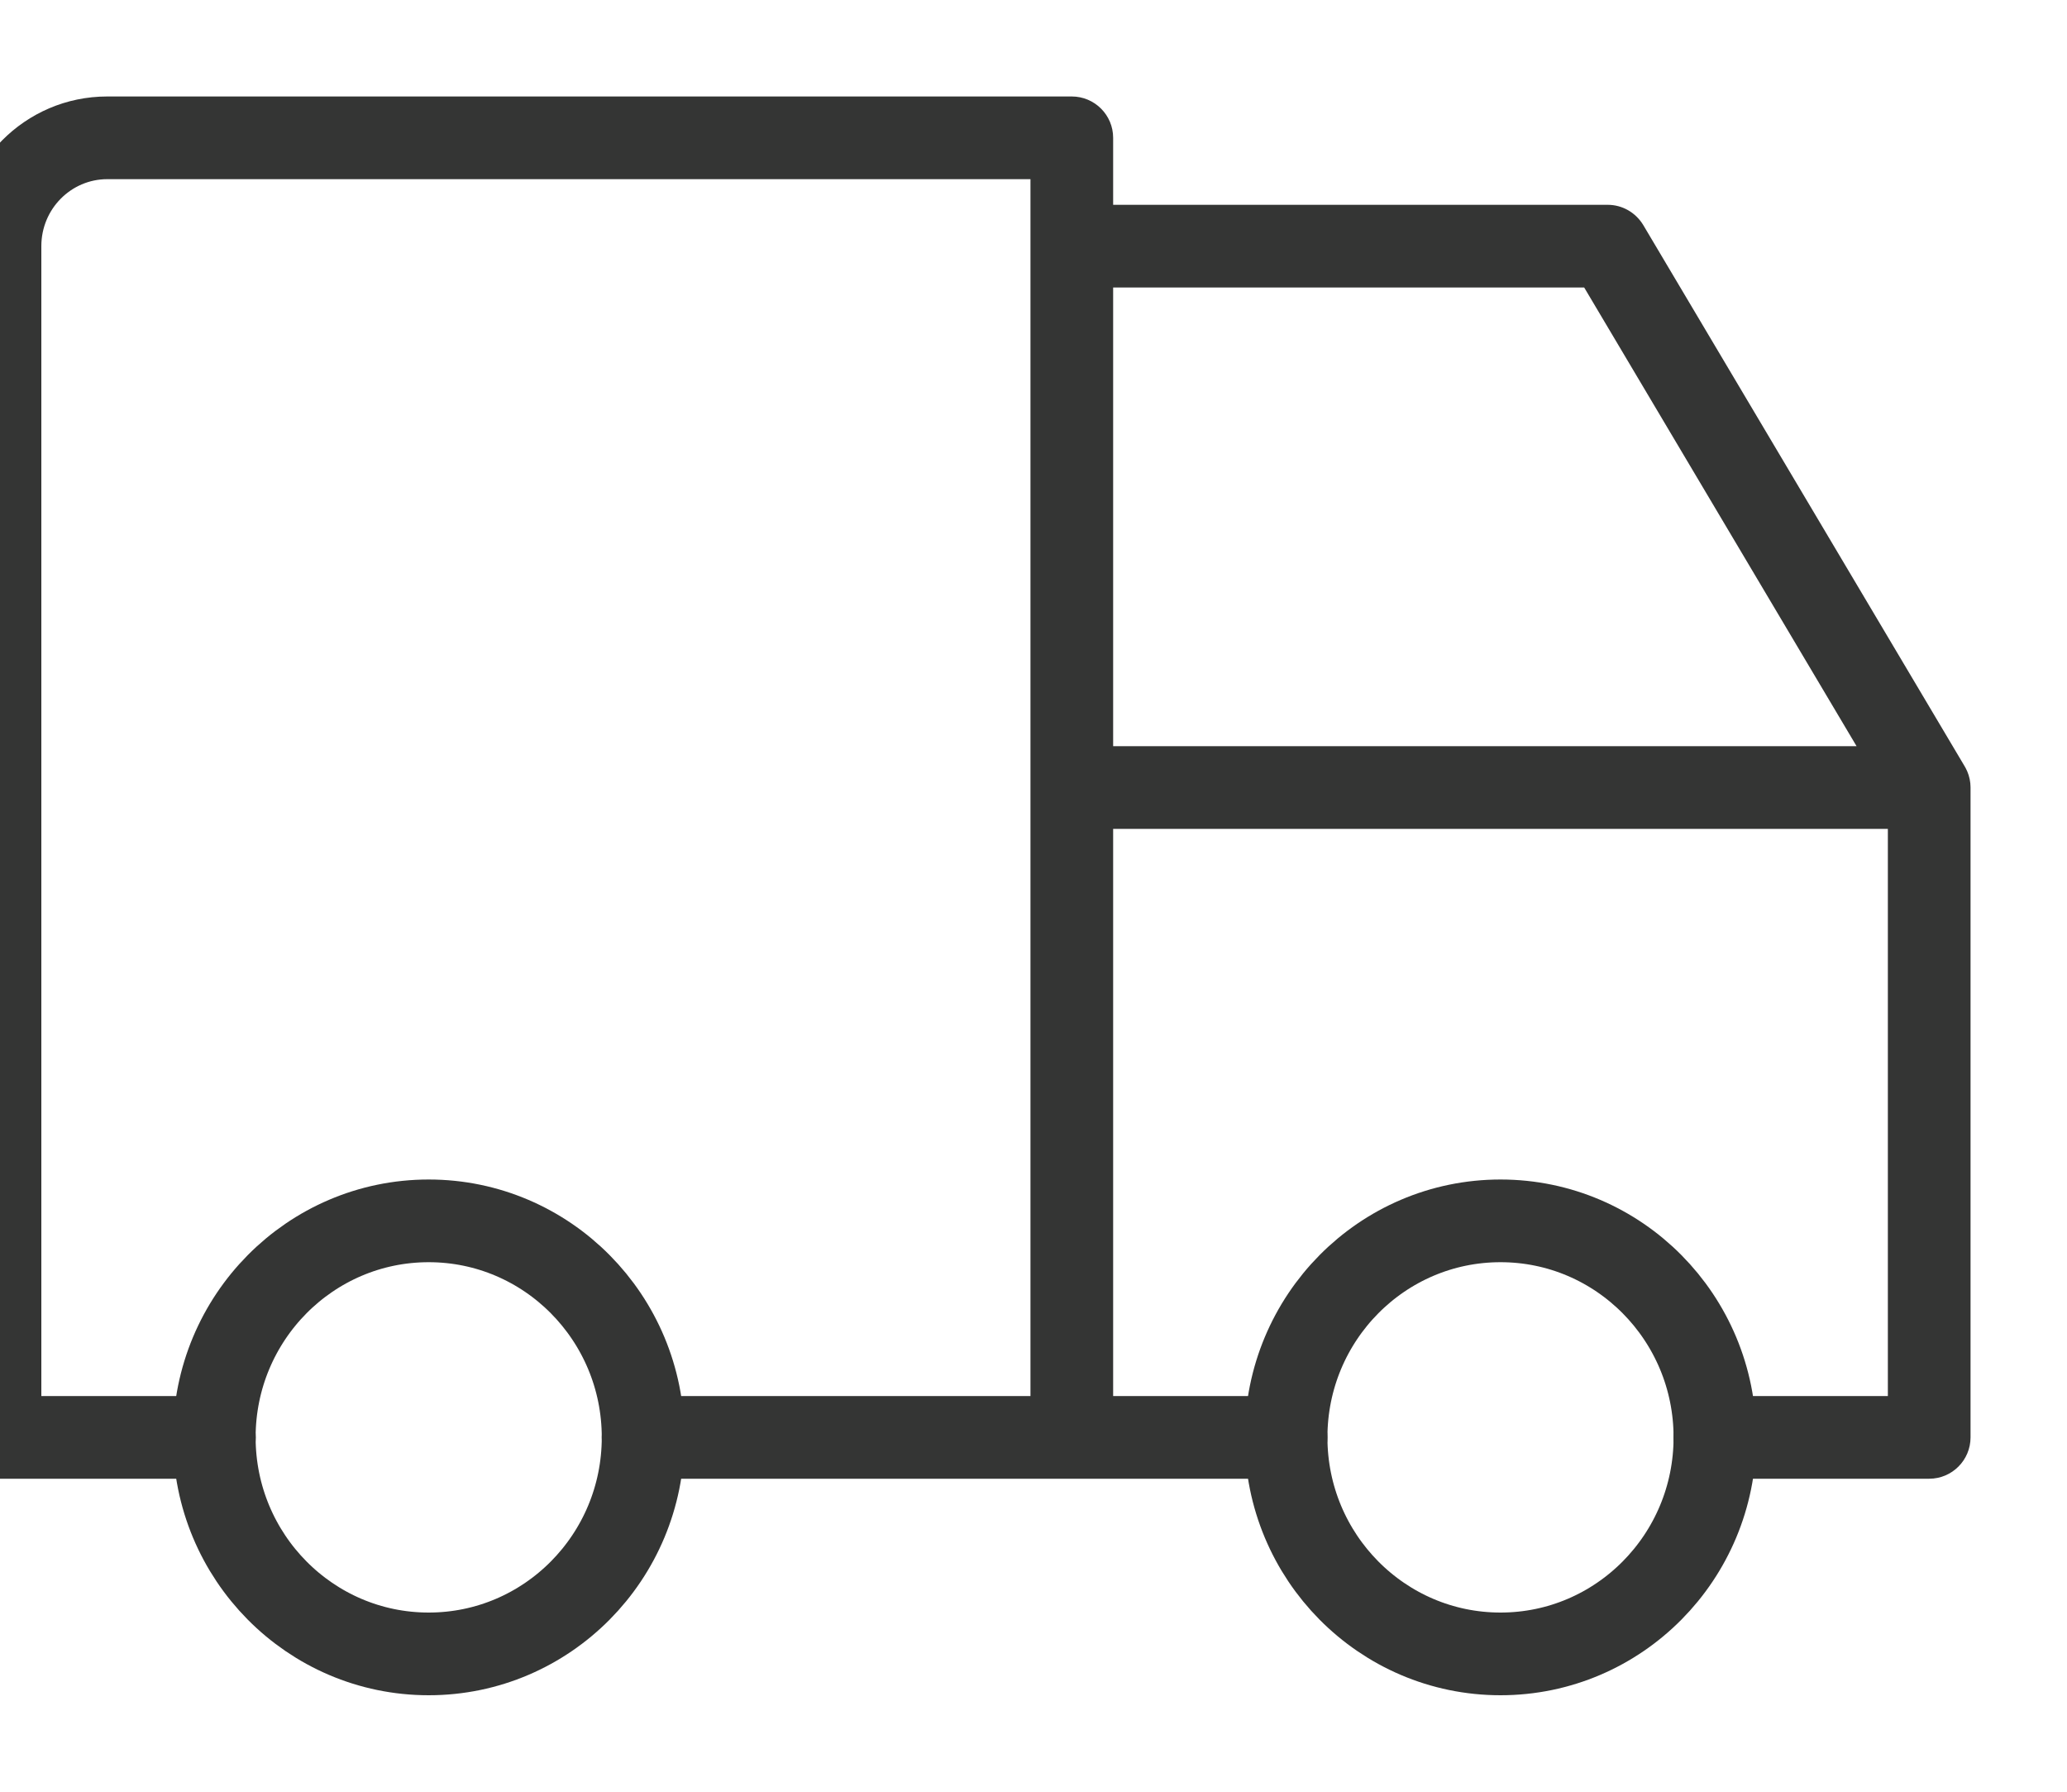
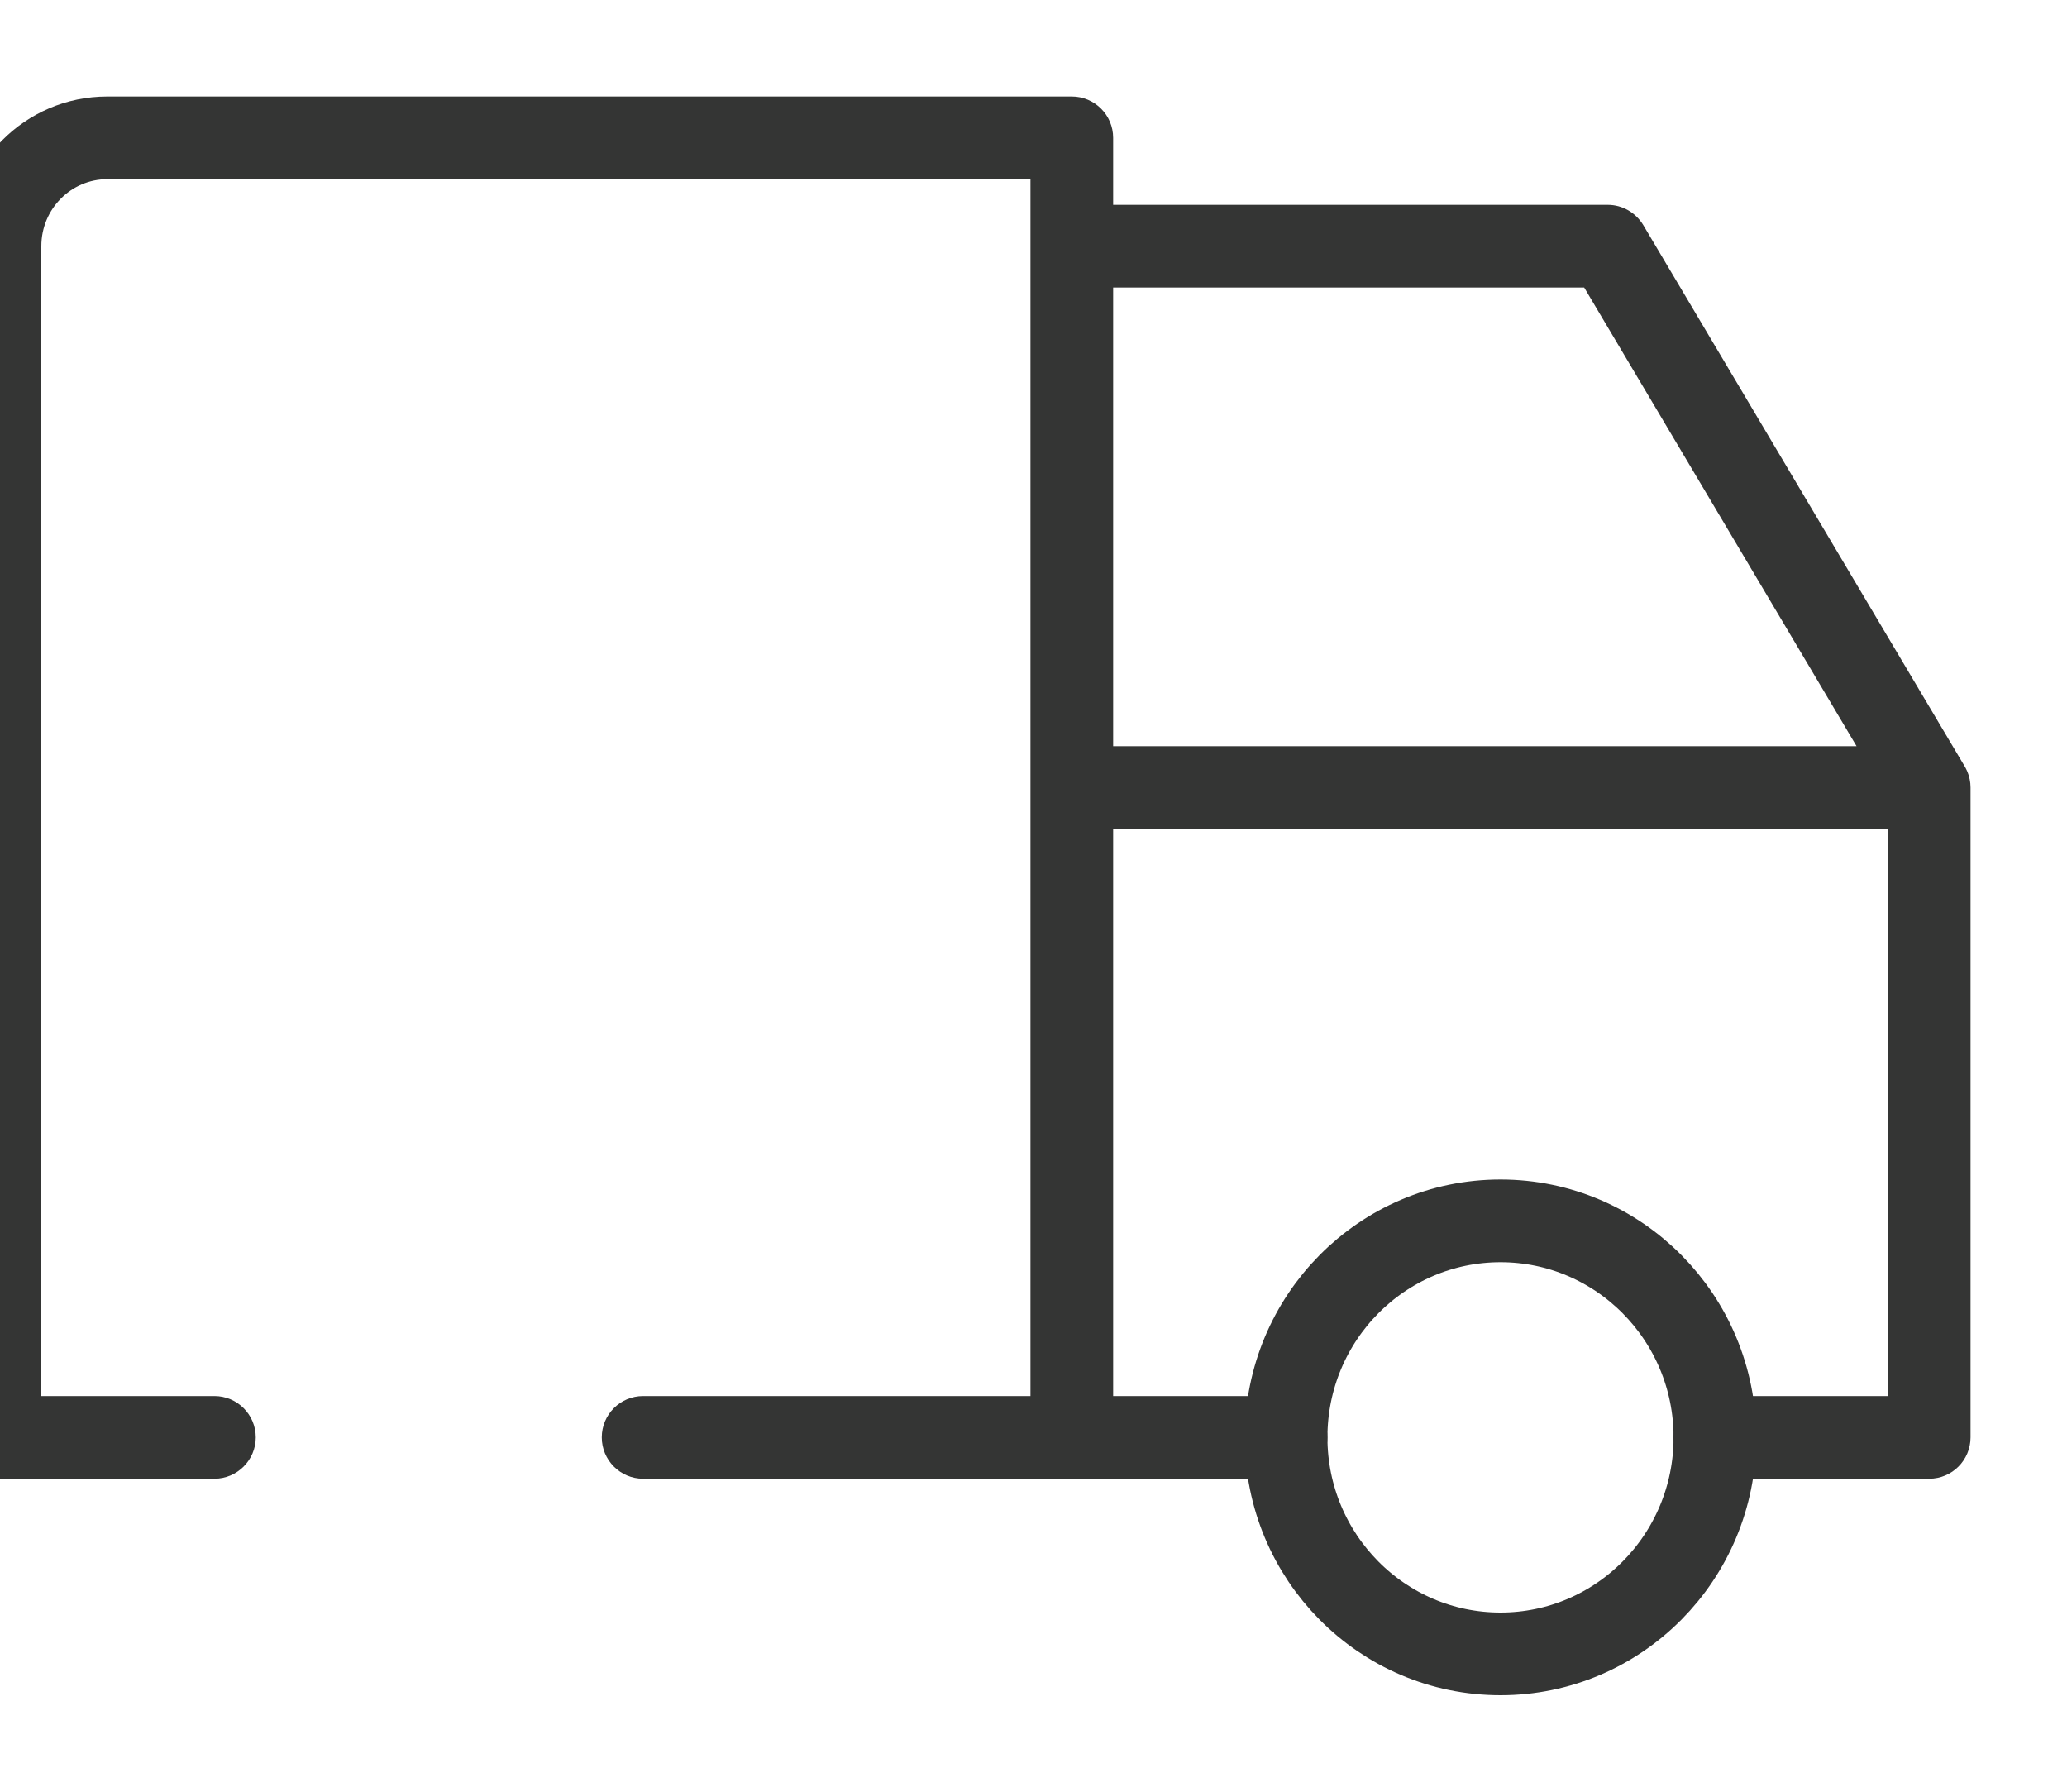
<svg xmlns="http://www.w3.org/2000/svg" width="15" height="13" viewBox="0 0 15 13" fill="none">
-   <ellipse cx="3.111" cy="10.429" rx="1.556" ry="1.571" stroke="#343534" stroke-width="0.6" stroke-linecap="round" stroke-linejoin="round" />
  <ellipse cx="10.889" cy="10.429" rx="1.556" ry="1.571" stroke="#343534" stroke-width="0.6" stroke-linecap="round" stroke-linejoin="round" />
  <path d="M1.556 10.729C1.721 10.729 1.856 10.594 1.856 10.429C1.856 10.263 1.721 10.129 1.556 10.129V10.729ZM0 10.429H-0.3C-0.3 10.594 -0.166 10.729 0 10.729L0 10.429ZM7.778 1H8.078C8.078 0.834 7.943 0.7 7.778 0.7V1ZM7.478 10.429C7.478 10.594 7.612 10.729 7.778 10.729C7.943 10.729 8.078 10.594 8.078 10.429H7.478ZM4.667 10.129C4.501 10.129 4.367 10.263 4.367 10.429C4.367 10.594 4.501 10.729 4.667 10.729V10.129ZM9.333 10.729C9.499 10.729 9.633 10.594 9.633 10.429C9.633 10.263 9.499 10.129 9.333 10.129V10.729ZM12.444 10.129C12.279 10.129 12.144 10.263 12.144 10.429C12.144 10.594 12.279 10.729 12.444 10.729V10.129ZM14 10.429V10.729C14.166 10.729 14.3 10.594 14.3 10.429H14ZM14 5.714H14.3C14.3 5.549 14.166 5.414 14 5.414V5.714ZM7.778 5.414C7.612 5.414 7.478 5.549 7.478 5.714C7.478 5.88 7.612 6.014 7.778 6.014V5.414ZM7.778 1.486C7.612 1.486 7.478 1.62 7.478 1.786C7.478 1.951 7.612 2.086 7.778 2.086V1.486ZM11.667 1.786L11.925 1.633C11.87 1.542 11.773 1.486 11.667 1.486V1.786ZM13.742 5.867C13.827 6.01 14.011 6.057 14.153 5.972C14.296 5.888 14.342 5.704 14.258 5.561L13.742 5.867ZM1.556 10.129H0V10.729H1.556V10.129ZM0.3 10.429V1.786H-0.3V10.429H0.3ZM0.3 1.786C0.3 1.515 0.517 1.3 0.778 1.3V0.7C0.18 0.7 -0.3 1.189 -0.3 1.786H0.3ZM0.778 1.3H7.778V0.7H0.778V1.3ZM7.478 1V10.429H8.078V1H7.478ZM4.667 10.729H9.333V10.129H4.667V10.729ZM12.444 10.729H14V10.129H12.444V10.729ZM14.3 10.429V5.714H13.7V10.429H14.3ZM14 5.414H7.778V6.014H14V5.414ZM7.778 2.086H11.667V1.486H7.778V2.086ZM11.409 1.939L13.742 5.867L14.258 5.561L11.925 1.633L11.409 1.939Z" fill="#343534" />
</svg>